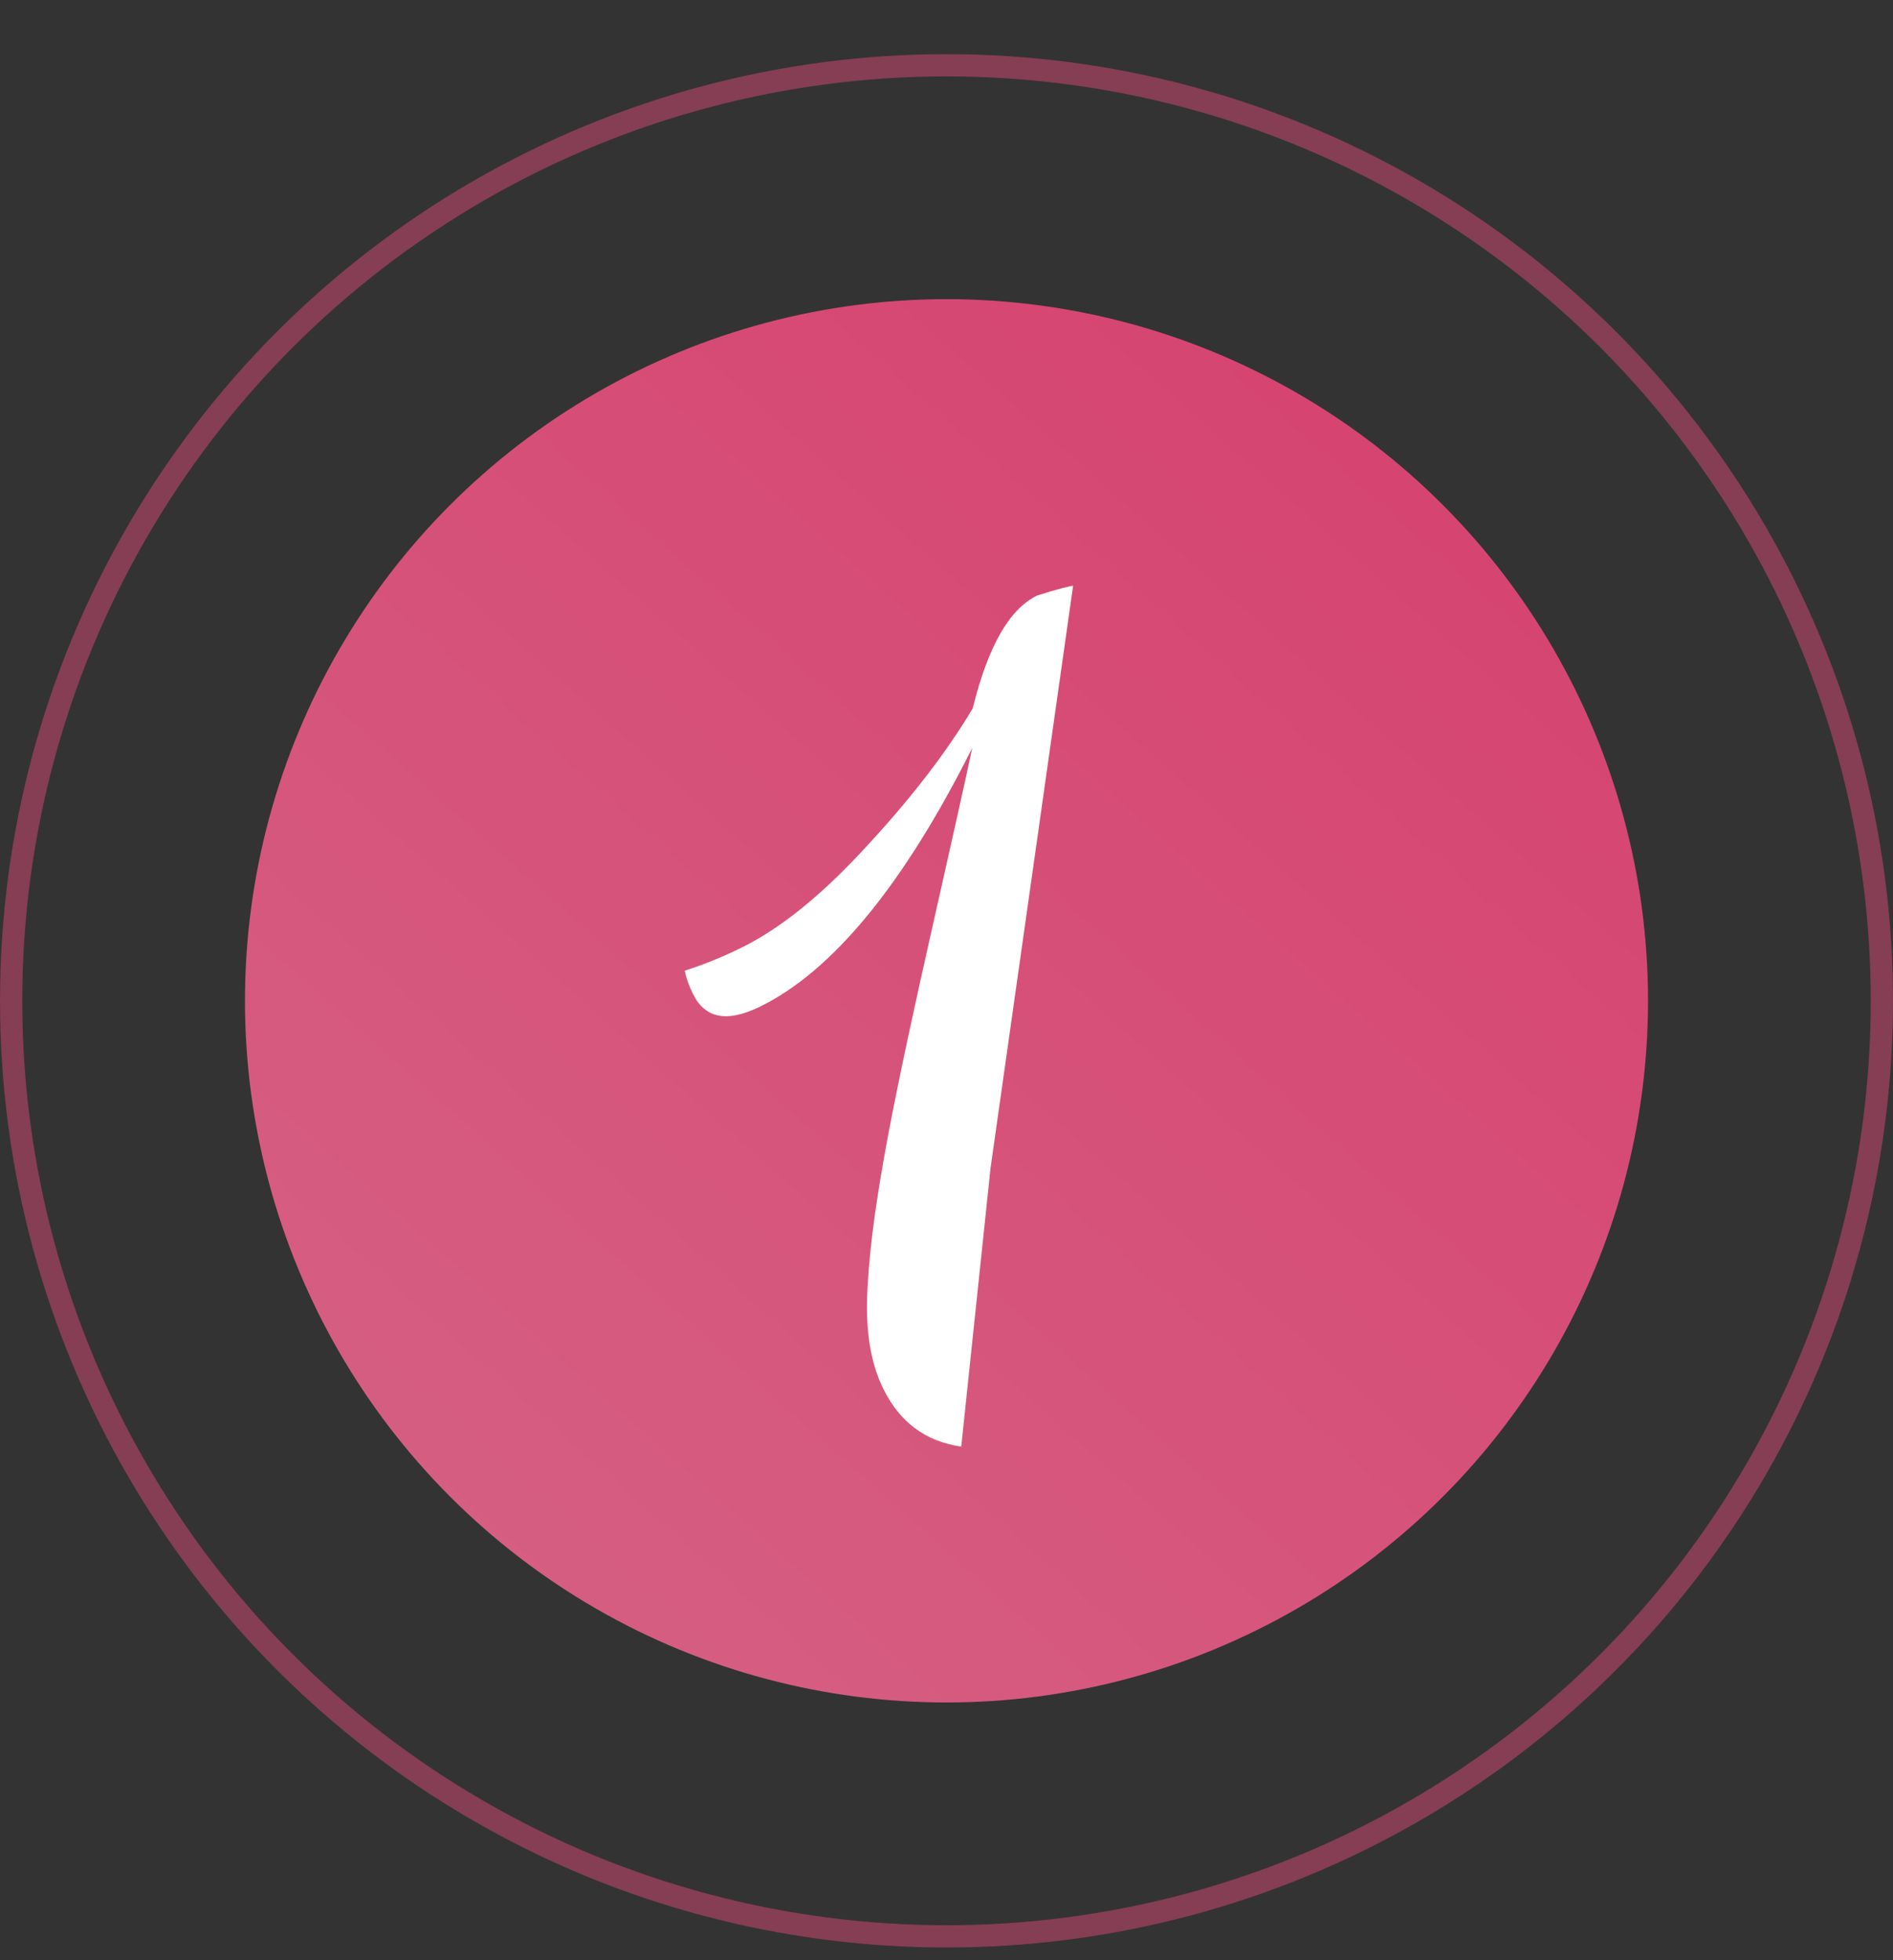
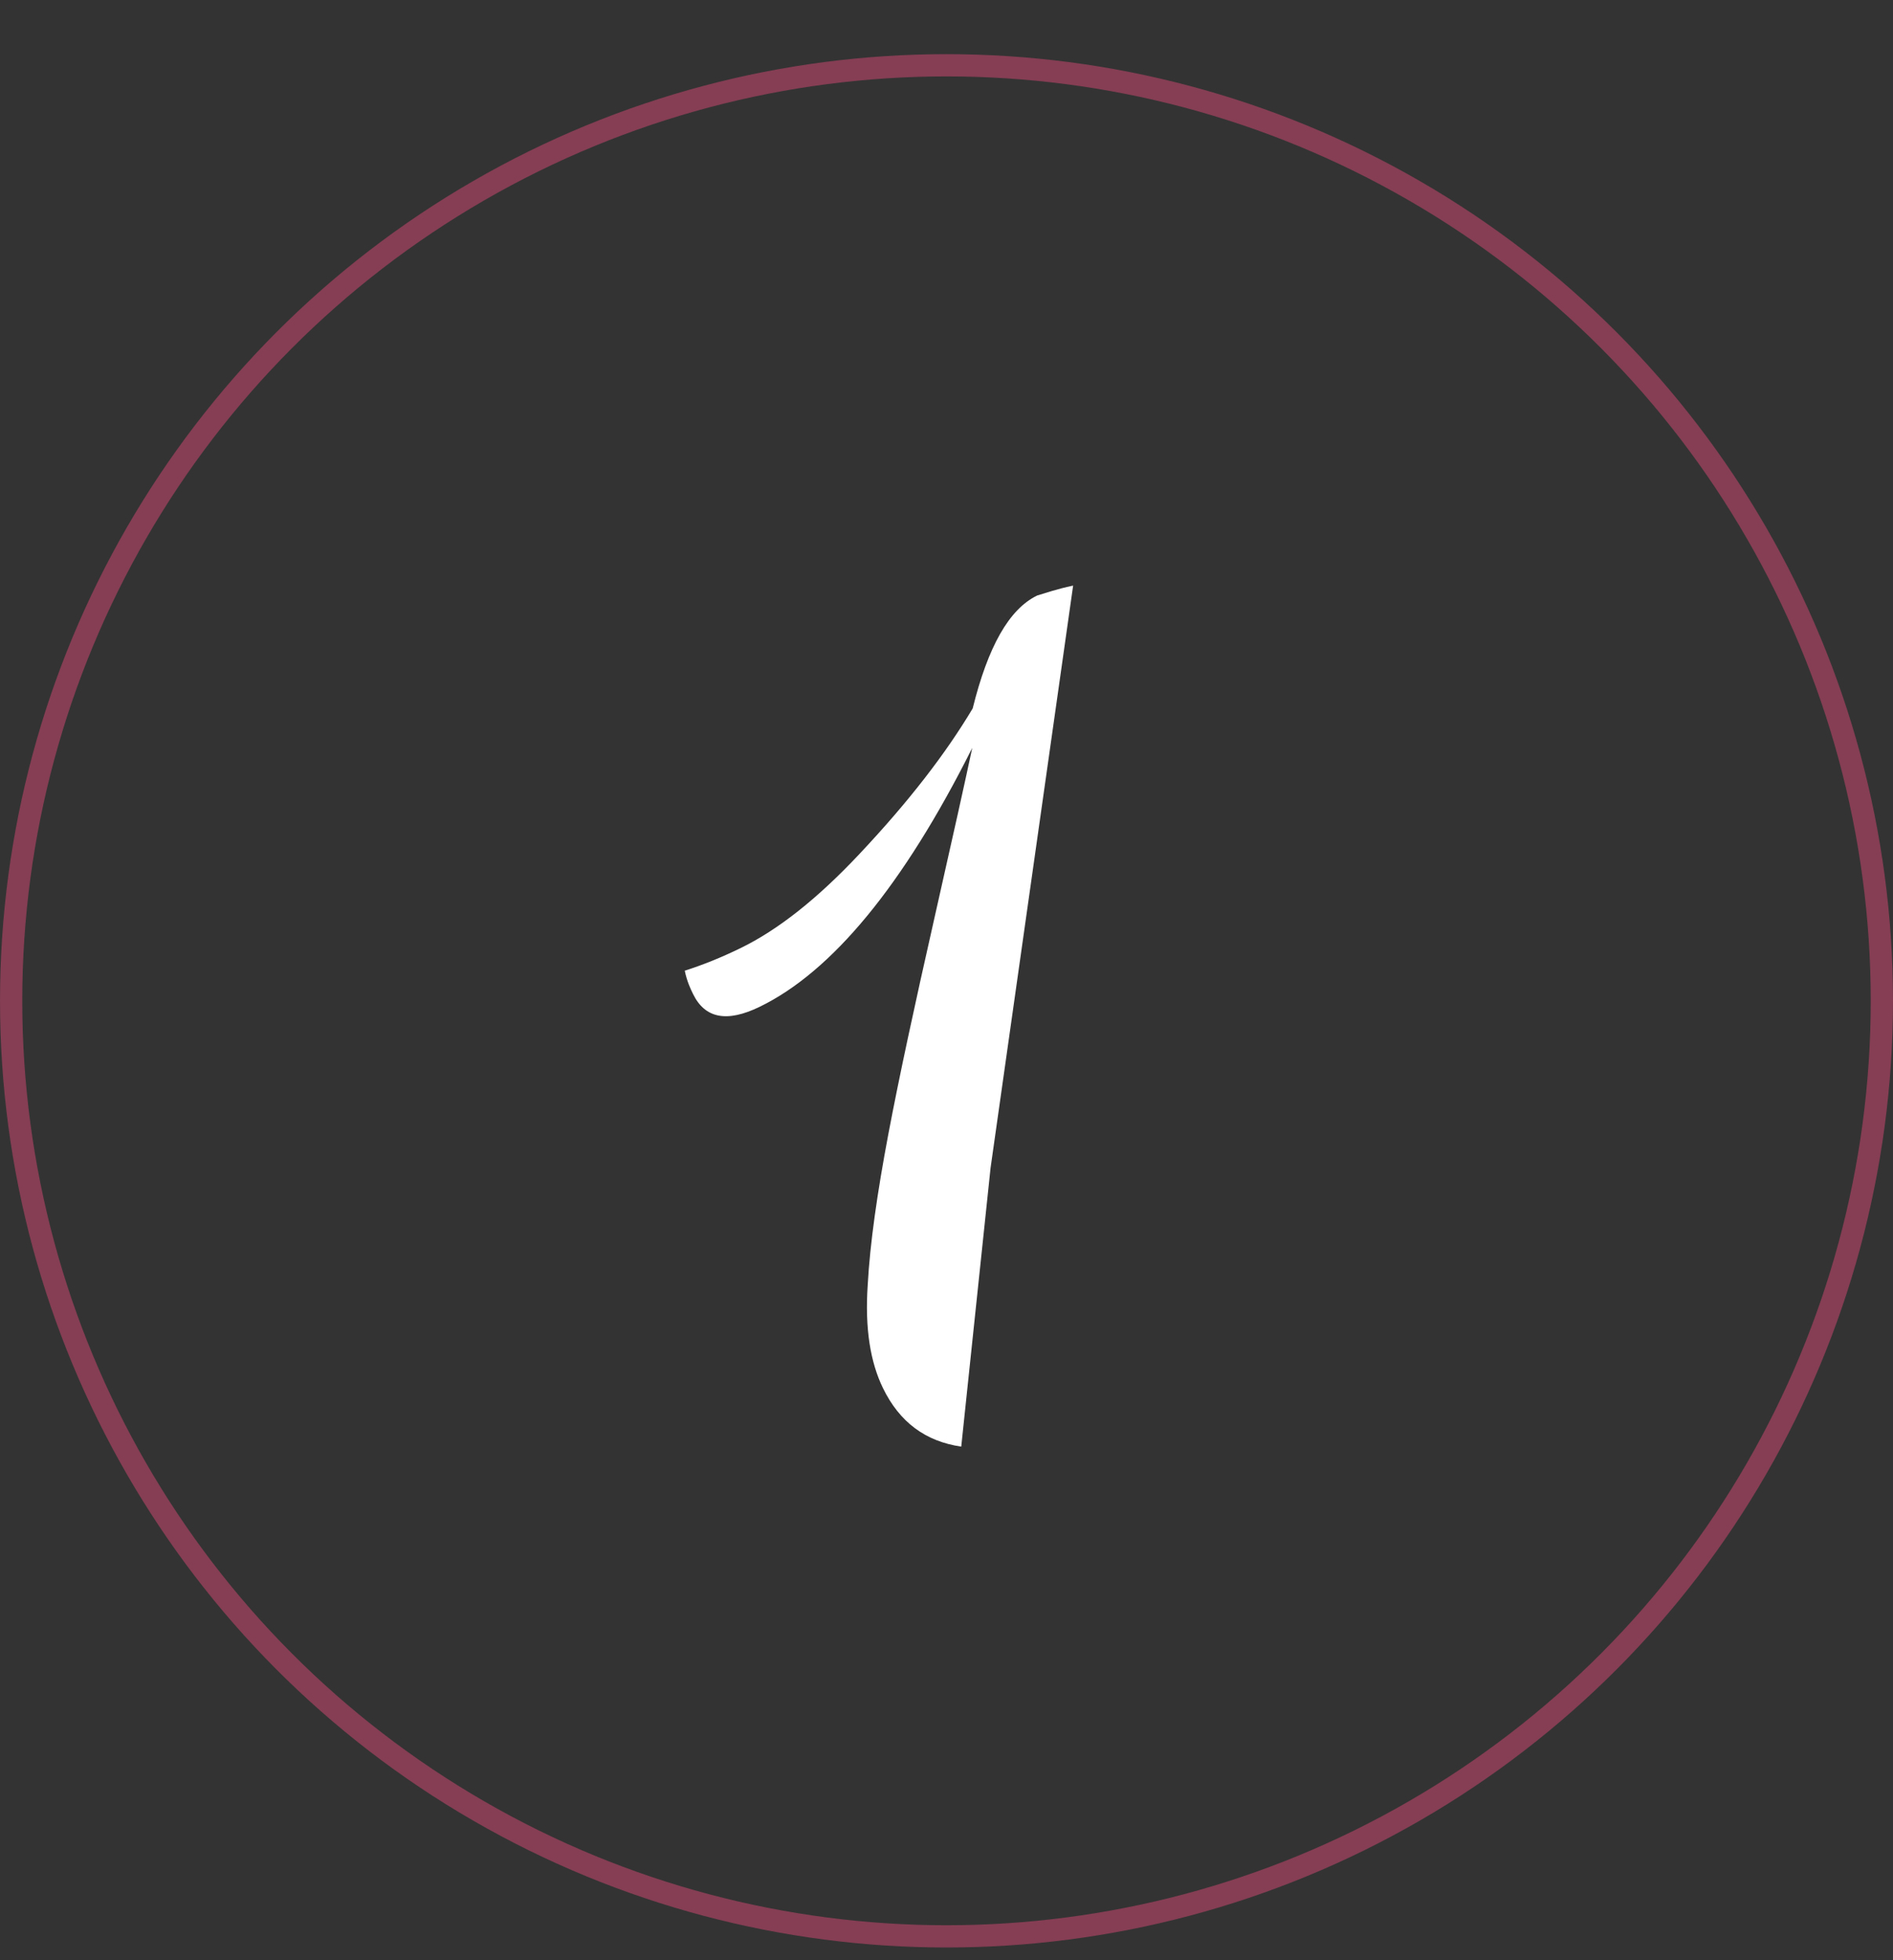
<svg xmlns="http://www.w3.org/2000/svg" width="85" height="88" viewBox="0 0 85 88" fill="none">
  <rect x="0" y="0" width="85" height="88" fill="#333333" stroke="none" />
  <circle cx="42.5" cy="44.931" r="42" stroke="#FF4F85" stroke-opacity="0.4" />
-   <circle opacity="0.8" cx="42.5" cy="44.931" r="31.5" fill="url(#paint0_linear_36_183)" />
  <path d="M43.162 64.945C41.555 64.709 40.392 63.85 39.645 62.313C39.086 61.161 38.83 59.658 38.962 57.695C39.065 55.814 39.391 53.553 39.884 50.94C40.378 48.326 41.069 45.142 41.931 41.333C42.793 37.523 43.368 34.938 43.656 33.577C40.557 39.762 37.349 43.627 34.111 45.199C32.63 45.919 31.65 45.717 31.117 44.62C31.01 44.4 30.85 44.071 30.747 43.579C31.568 43.315 32.363 42.997 33.241 42.57C34.942 41.744 36.704 40.345 38.582 38.348C40.819 35.973 42.48 33.809 43.676 31.804C44.363 29.029 45.309 27.348 46.571 26.735C46.927 26.63 47.448 26.445 48.186 26.29L44.478 52.438L43.162 64.945Z" fill="white" />
  <defs>
    <linearGradient id="paint0_linear_36_183" x1="74" y1="13.404" x2="14.899" y2="79.922" gradientUnits="userSpaceOnUse">
      <stop stop-color="#FF437D" />
      <stop offset="1" stop-color="#FF6F9B" />
    </linearGradient>
  </defs>
</svg>